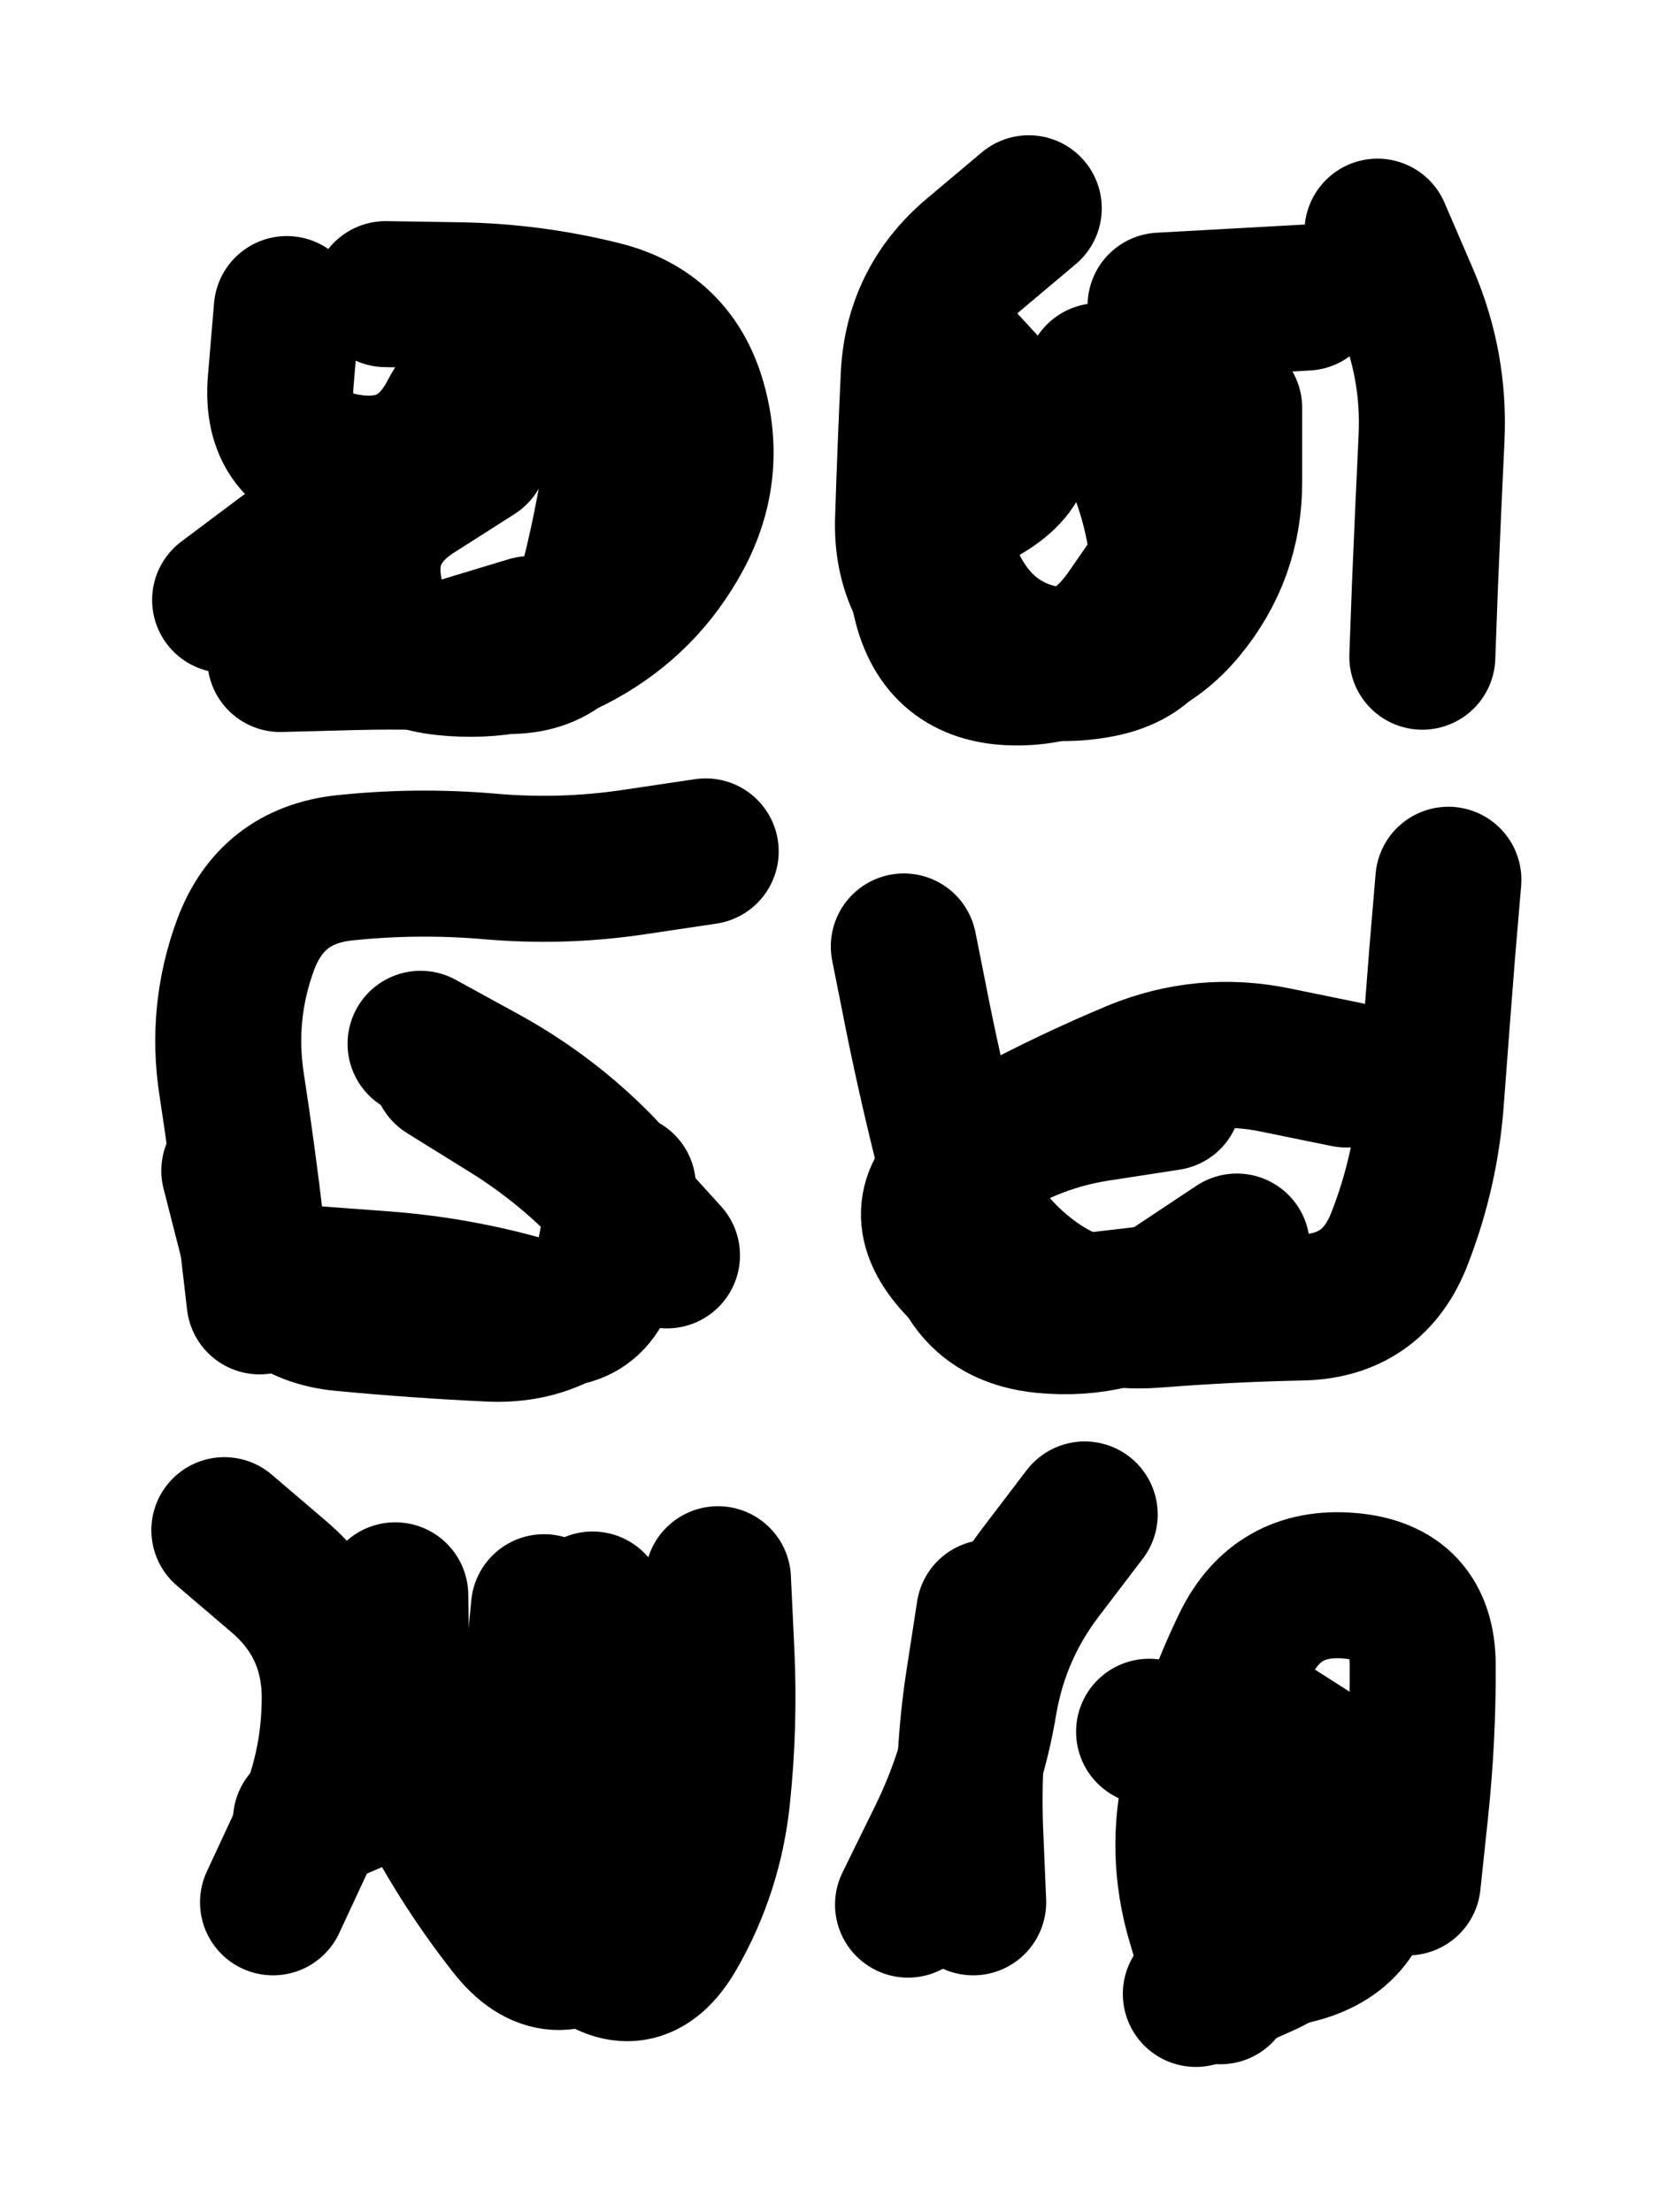
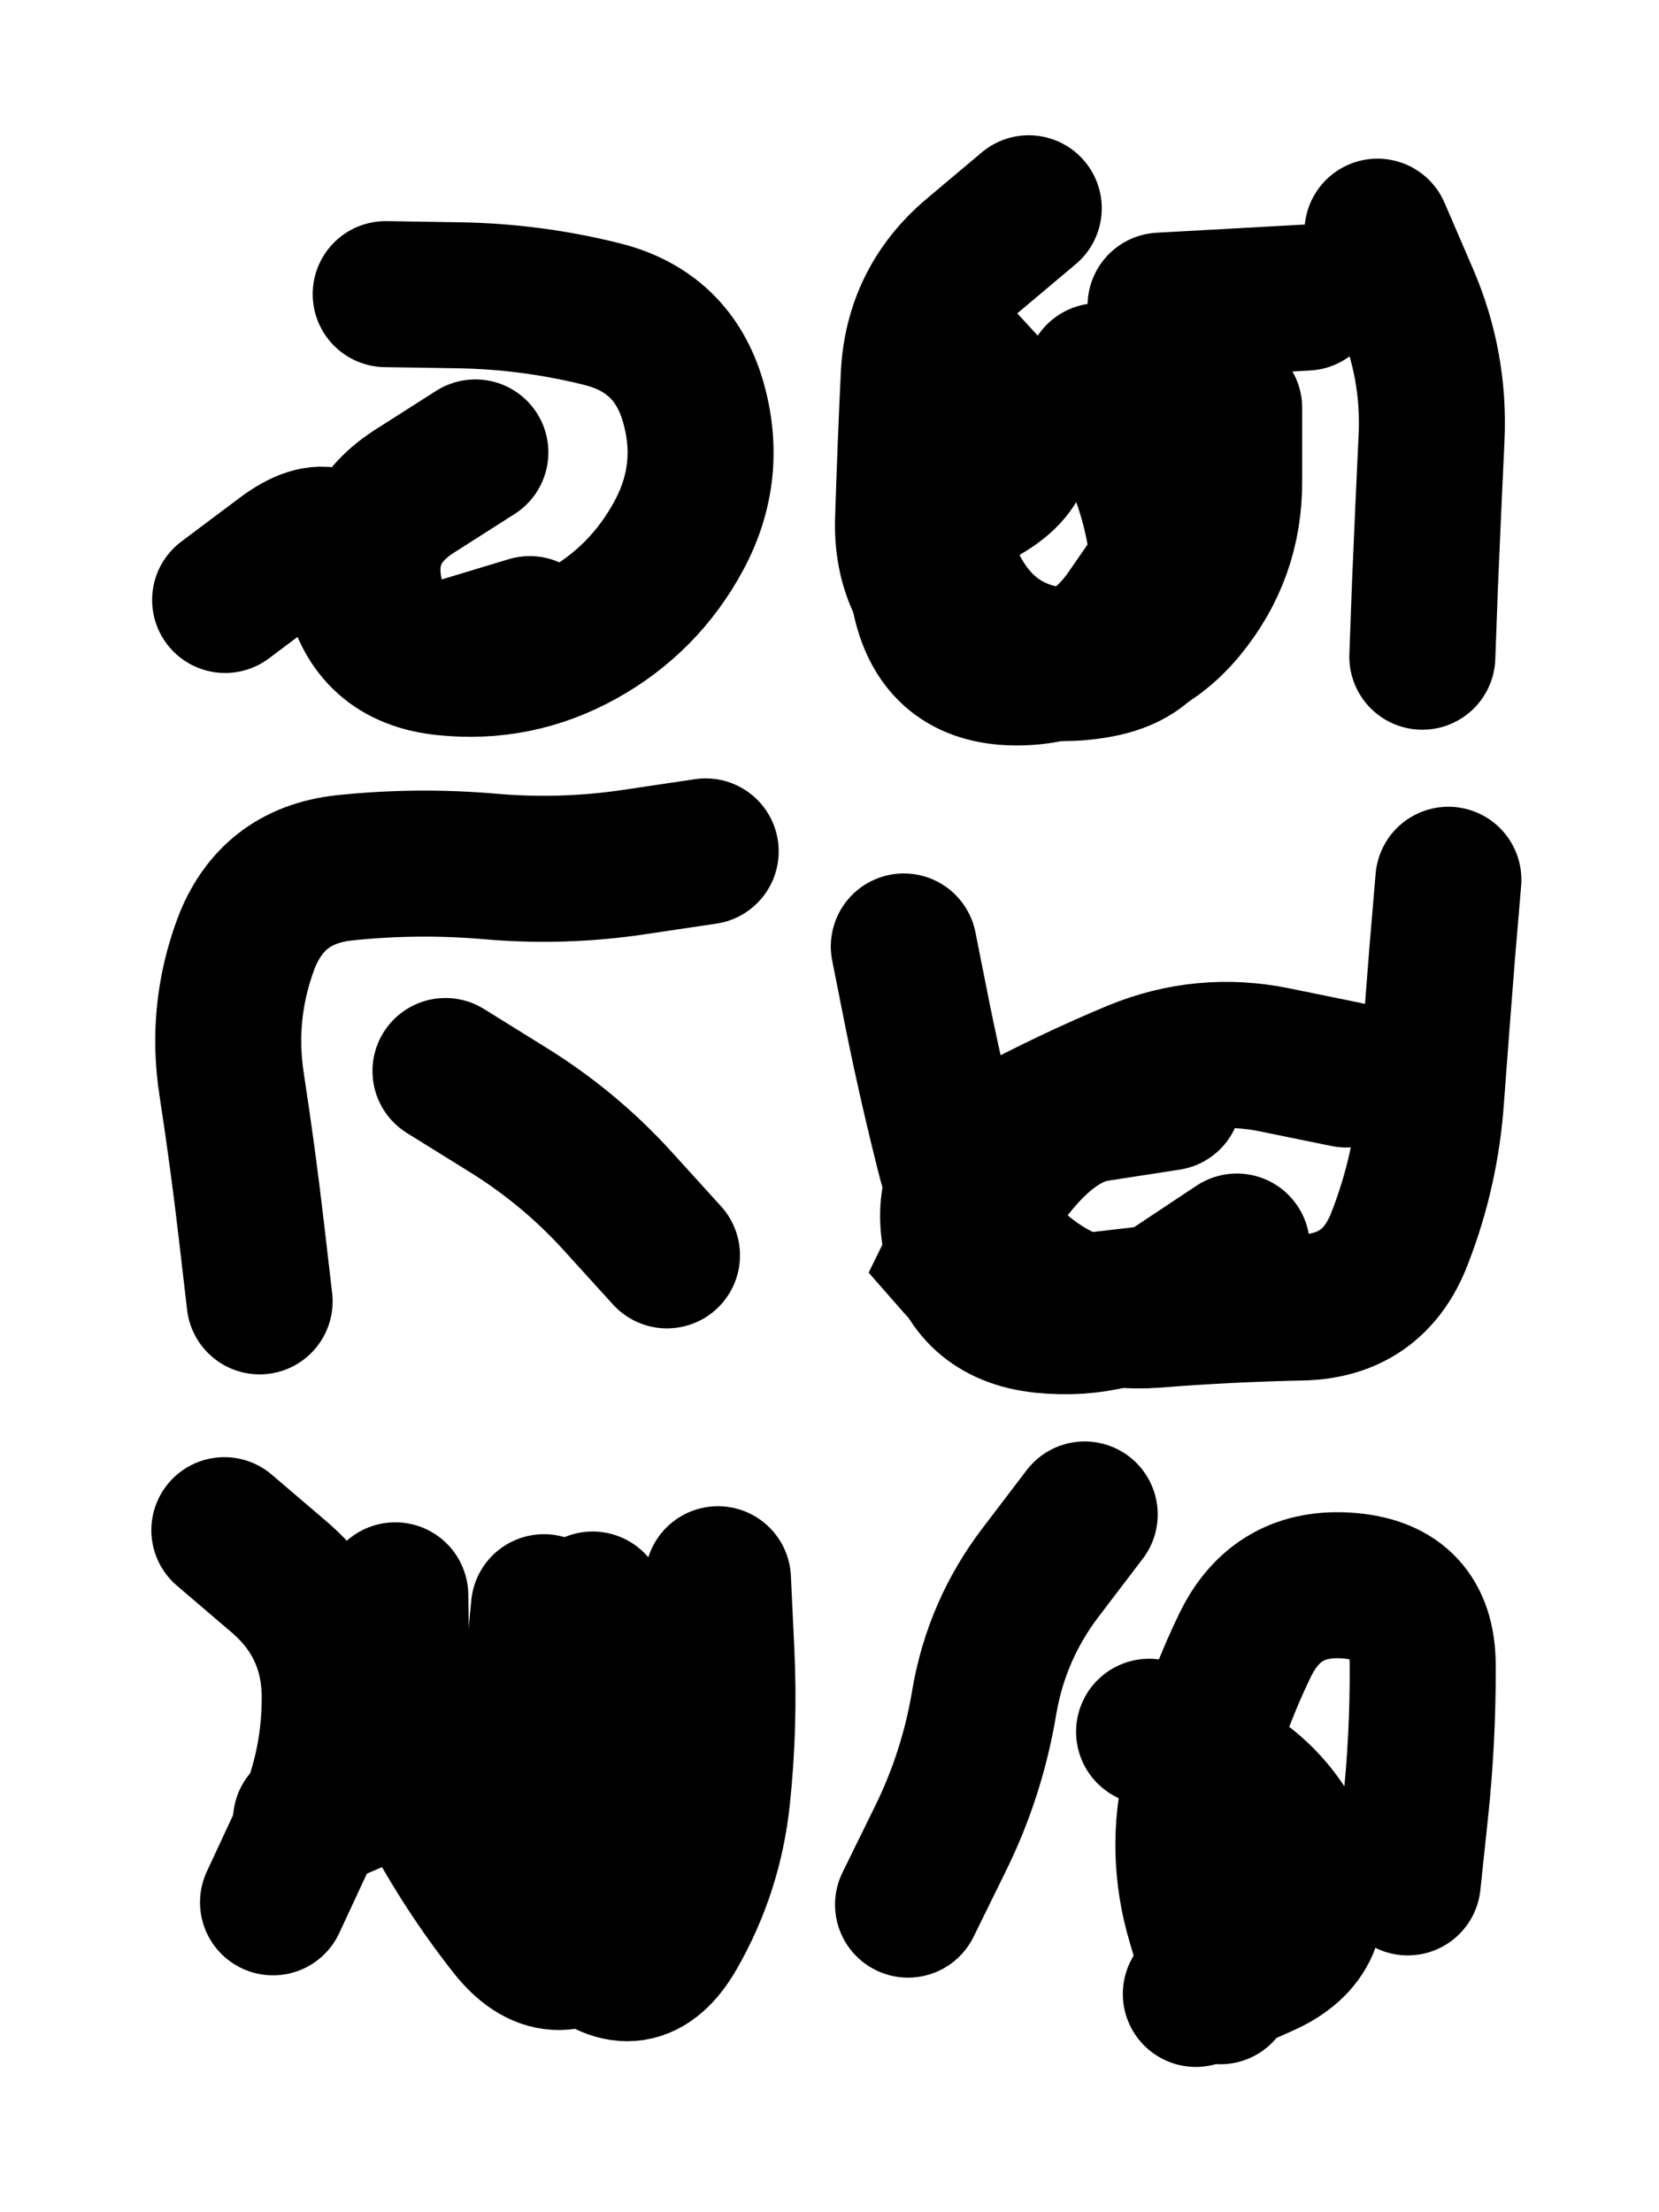
<svg xmlns="http://www.w3.org/2000/svg" viewBox="0 0 4329 5772">
  <title>Infinite Scribble #541</title>
  <defs>
    <filter id="piece_541_3_4_filter" x="-100" y="-100" width="4529" height="5972" filterUnits="userSpaceOnUse">
      <feGaussianBlur in="SourceGraphic" result="lineShape_1" stdDeviation="19050e-3" />
      <feColorMatrix in="lineShape_1" result="lineShape" type="matrix" values="1 0 0 0 0  0 1 0 0 0  0 0 1 0 0  0 0 0 22860e-3 -11430e-3" />
      <feGaussianBlur in="lineShape" result="shrank_blurred" stdDeviation="16350e-3" />
      <feColorMatrix in="shrank_blurred" result="shrank" type="matrix" values="1 0 0 0 0 0 1 0 0 0 0 0 1 0 0 0 0 0 16430e-3 -11430e-3" />
      <feColorMatrix in="lineShape" result="border_filled" type="matrix" values="0.5 0 0 0 -0.15  0 0.5 0 0 -0.15  0 0 0.5 0 -0.15  0 0 0 1 0" />
      <feComposite in="border_filled" in2="shrank" result="border" operator="out" />
      <feColorMatrix in="lineShape" result="adjustedColor" type="matrix" values="0.95 0 0 0 -0.05  0 0.95 0 0 -0.05  0 0 0.95 0 -0.05  0 0 0 1 0" />
      <feMorphology in="lineShape" result="frost1_shrink" operator="erode" radius="38100e-3" />
      <feColorMatrix in="frost1_shrink" result="frost1" type="matrix" values="2 0 0 0 0.05  0 2 0 0 0.05  0 0 2 0 0.05  0 0 0 0.5 0" />
      <feMorphology in="lineShape" result="frost2_shrink" operator="erode" radius="114300e-3" />
      <feColorMatrix in="frost2_shrink" result="frost2" type="matrix" values="2 0 0 0 0.35  0 2 0 0 0.35  0 0 2 0 0.35  0 0 0 0.5 0" />
      <feMerge result="shapes_linestyle_colors">
        <feMergeNode in="frost1" />
        <feMergeNode in="frost2" />
      </feMerge>
      <feTurbulence result="shapes_linestyle_linestyle_turbulence" type="turbulence" baseFrequency="78e-3" numOctaves="2" />
      <feDisplacementMap in="shapes_linestyle_colors" in2="shapes_linestyle_linestyle_turbulence" result="frost" scale="-254000e-3" xChannelSelector="R" yChannelSelector="G" />
      <feMerge result="shapes_linestyle">
        <feMergeNode in="adjustedColor" />
        <feMergeNode in="frost" />
      </feMerge>
      <feComposite in="shapes_linestyle" in2="shrank" result="shapes_linestyle_cropped" operator="atop" />
      <feComposite in="border" in2="shapes_linestyle_cropped" result="shapes" operator="over" />
      <feTurbulence result="shapes_finished_turbulence" type="turbulence" baseFrequency="65616e-6" numOctaves="3" />
      <feGaussianBlur in="shapes_finished_turbulence" result="shapes_finished_turbulence_smoothed" stdDeviation="0" />
      <feDisplacementMap in="shapes" in2="shapes_finished_turbulence_smoothed" result="shapes_finished_results_shifted" scale="11430e-2" xChannelSelector="R" yChannelSelector="G" />
      <feOffset in="shapes_finished_results_shifted" result="shapes_finished" dx="-2857e-2" dy="-2857e-2" />
    </filter>
    <filter id="piece_541_3_4_shadow" x="-100" y="-100" width="4529" height="5972" filterUnits="userSpaceOnUse">
      <feColorMatrix in="SourceGraphic" result="result_blackened" type="matrix" values="0 0 0 0 0  0 0 0 0 0  0 0 0 0 0  0 0 0 0.8 0" />
      <feGaussianBlur in="result_blackened" result="result_blurred" stdDeviation="114300e-3" />
      <feComposite in="SourceGraphic" in2="result_blurred" result="result" operator="over" />
    </filter>
    <filter id="piece_541_3_4_overall" x="-100" y="-100" width="4529" height="5972" filterUnits="userSpaceOnUse">
      <feTurbulence result="background_texture_bumps" type="fractalNoise" baseFrequency="34e-3" numOctaves="3" />
      <feDiffuseLighting in="background_texture_bumps" result="background_texture" surfaceScale="1" diffuseConstant="2" lighting-color="#555">
        <feDistantLight azimuth="225" elevation="20" />
      </feDiffuseLighting>
      <feMorphology in="SourceGraphic" result="background_glow_1_thicken" operator="dilate" radius="87000e-3" />
      <feColorMatrix in="background_glow_1_thicken" result="background_glow_1_thicken_colored" type="matrix" values="1.1 0 0 0 0  0 1.1 0 0 0  0 0 1.1 0 0  0 0 0 0.6 0" />
      <feGaussianBlur in="background_glow_1_thicken_colored" result="background_glow_1" stdDeviation="435000e-3" />
      <feMorphology in="SourceGraphic" result="background_glow_2_thicken" operator="dilate" radius="174000e-3" />
      <feColorMatrix in="background_glow_2_thicken" result="background_glow_2_thicken_colored" type="matrix" values="1 0 0 0 0  0 1 0 0 0  0 0 1 0 0  0 0 0 1 0" />
      <feGaussianBlur in="background_glow_2_thicken_colored" result="background_glow_2" stdDeviation="58000e-3" />
      <feComposite in="background_glow_1" in2="background_glow_2" result="background_glow" operator="out" />
      <feBlend in="background_glow" in2="background_texture" result="background_merged" mode="lighten" />
      <feColorMatrix in="background_merged" result="background" type="matrix" values="0.2 0 0 0 0  0 0.2 0 0 0  0 0 0.2 0 0  0 0 0 1 0" />
    </filter>
    <clipPath id="piece_541_3_4_clip">
      <rect x="0" y="0" width="4329" height="5772" />
    </clipPath>
    <g id="layer_3" filter="url(#piece_541_3_4_filter)" stroke-width="381" stroke-linecap="round" fill="none">
      <path d="M 1035 796 Q 1035 796 1225 799 Q 1415 802 1599 848 Q 1784 894 1837 1076 Q 1890 1259 1800 1426 Q 1710 1593 1544 1685 Q 1378 1777 1189 1757 Q 1000 1738 960 1552 Q 920 1366 768 1480 L 616 1594" stroke="hsl(276,100%,54%)" />
      <path d="M 2895 1010 Q 2895 1010 2977 1181 Q 3060 1352 3068 1542 Q 3077 1732 2890 1764 Q 2703 1797 2548 1687 Q 2393 1577 2398 1387 Q 2404 1197 2413 1007 Q 2423 817 2568 694 L 2713 572 M 3623 633 Q 3623 633 3698 807 Q 3773 982 3764 1172 Q 3755 1362 3747 1552 L 3740 1742" stroke="hsl(262,100%,55%)" />
      <path d="M 1191 2823 Q 1191 2823 1352 2923 Q 1514 3023 1641 3163 L 1769 3304 M 706 3424 Q 706 3424 684 3235 Q 662 3046 633 2858 Q 604 2670 670 2492 Q 737 2314 926 2293 Q 1115 2273 1304 2289 Q 1494 2306 1682 2278 L 1870 2250" stroke="hsl(317,100%,56%)" />
      <path d="M 2387 2498 Q 2387 2498 2424 2684 Q 2462 2871 2509 3055 Q 2556 3239 2705 3356 Q 2854 3474 3043 3459 Q 3233 3444 3423 3440 Q 3613 3437 3681 3259 Q 3750 3082 3763 2892 Q 3777 2703 3792 2513 L 3808 2324" stroke="hsl(294,100%,59%)" />
      <path d="M 1902 4149 Q 1902 4149 1911 4339 Q 1920 4529 1900 4718 Q 1880 4907 1786 5071 Q 1692 5236 1551 5108 Q 1411 4981 1412 4791 Q 1413 4601 1430 4411 L 1448 4222 M 741 4992 Q 741 4992 821 4820 Q 902 4648 902 4458 Q 902 4268 758 4144 L 614 4021" stroke="hsl(6,100%,60%)" />
      <path d="M 3702 4940 Q 3702 4940 3722 4751 Q 3742 4562 3741 4372 Q 3740 4182 3550 4166 Q 3361 4150 3278 4320 Q 3195 4491 3150 4675 Q 3105 4860 3159 5042 L 3213 5224 M 2398 4998 Q 2398 4998 2482 4827 Q 2566 4657 2597 4469 Q 2629 4282 2744 4131 L 2859 3980" stroke="hsl(348,100%,60%)" />
    </g>
    <g id="layer_2" filter="url(#piece_541_3_4_filter)" stroke-width="381" stroke-linecap="round" fill="none">
-       <path d="M 760 1748 Q 760 1748 950 1743 Q 1140 1738 1329 1752 Q 1519 1767 1567 1583 Q 1616 1399 1642 1210 Q 1669 1022 1483 982 Q 1297 943 1208 1111 Q 1120 1279 932 1246 Q 745 1214 761 1024 L 777 835" stroke="hsl(317,100%,54%)" />
      <path d="M 3081 1474 Q 3081 1474 2973 1630 Q 2865 1786 2675 1783 Q 2485 1780 2443 1594 L 2402 1409 M 3057 826 L 3437 805" stroke="hsl(294,100%,57%)" />
-       <path d="M 1126 2752 Q 1126 2752 1292 2843 Q 1459 2935 1592 3070 Q 1726 3205 1610 3355 Q 1494 3505 1304 3495 Q 1114 3486 924 3468 Q 735 3451 687 3267 L 640 3083" stroke="hsl(6,100%,58%)" />
      <path d="M 3256 3281 Q 3256 3281 3098 3386 Q 2940 3492 2751 3473 Q 2562 3454 2523 3268 Q 2484 3082 2651 2991 Q 2818 2901 2993 2828 Q 3169 2756 3355 2794 L 3541 2832" stroke="hsl(348,100%,58%)" />
      <path d="M 1575 4215 Q 1575 4215 1660 4384 Q 1746 4554 1744 4744 Q 1742 4934 1609 5070 Q 1477 5206 1360 5056 Q 1243 4907 1154 4739 Q 1066 4571 1063 4381 L 1060 4191" stroke="hsl(24,100%,65%)" />
-       <path d="M 3272 4491 Q 3272 4491 3432 4593 Q 3592 4695 3591 4885 Q 3591 5075 3406 5119 L 3221 5164 M 2610 4236 Q 2610 4236 2581 4424 Q 2553 4612 2560 4802 L 2568 4992" stroke="hsl(16,100%,65%)" />
    </g>
    <g id="layer_1" filter="url(#piece_541_3_4_filter)" stroke-width="381" stroke-linecap="round" fill="none">
      <path d="M 1411 1670 Q 1411 1670 1229 1725 Q 1048 1781 999 1597 Q 950 1414 1109 1311 L 1269 1209" stroke="hsl(6,100%,55%)" />
      <path d="M 3236 1093 Q 3236 1093 3236 1283 Q 3237 1473 3116 1619 Q 2995 1765 2805 1753 Q 2616 1741 2525 1574 Q 2435 1407 2598 1309 Q 2761 1212 2632 1072 L 2504 933" stroke="hsl(348,100%,55%)" />
-       <path d="M 838 3365 Q 838 3365 1027 3379 Q 1217 3393 1400 3445 Q 1583 3498 1618 3311 L 1654 3124" stroke="hsl(24,100%,63%)" />
-       <path d="M 3025 3418 Q 3025 3418 2836 3440 Q 2647 3462 2522 3319 Q 2397 3177 2549 3064 Q 2702 2951 2890 2921 L 3078 2892" stroke="hsl(16,100%,63%)" />
+       <path d="M 3025 3418 Q 3025 3418 2836 3440 Q 2647 3462 2522 3319 Q 2702 2951 2890 2921 L 3078 2892" stroke="hsl(16,100%,63%)" />
      <path d="M 827 4778 Q 827 4778 1002 4703 Q 1177 4629 1365 4605 Q 1554 4582 1617 4761 L 1680 4940" stroke="hsl(44,100%,68%)" />
      <path d="M 3027 4547 Q 3027 4547 3196 4634 Q 3365 4721 3430 4899 Q 3496 5078 3322 5154 L 3149 5231" stroke="hsl(35,100%,69%)" />
    </g>
  </defs>
  <g filter="url(#piece_541_3_4_overall)" clip-path="url(#piece_541_3_4_clip)">
    <use href="#layer_3" />
    <use href="#layer_2" />
    <use href="#layer_1" />
  </g>
  <g clip-path="url(#piece_541_3_4_clip)">
    <use href="#layer_3" filter="url(#piece_541_3_4_shadow)" />
    <use href="#layer_2" filter="url(#piece_541_3_4_shadow)" />
    <use href="#layer_1" filter="url(#piece_541_3_4_shadow)" />
  </g>
</svg>